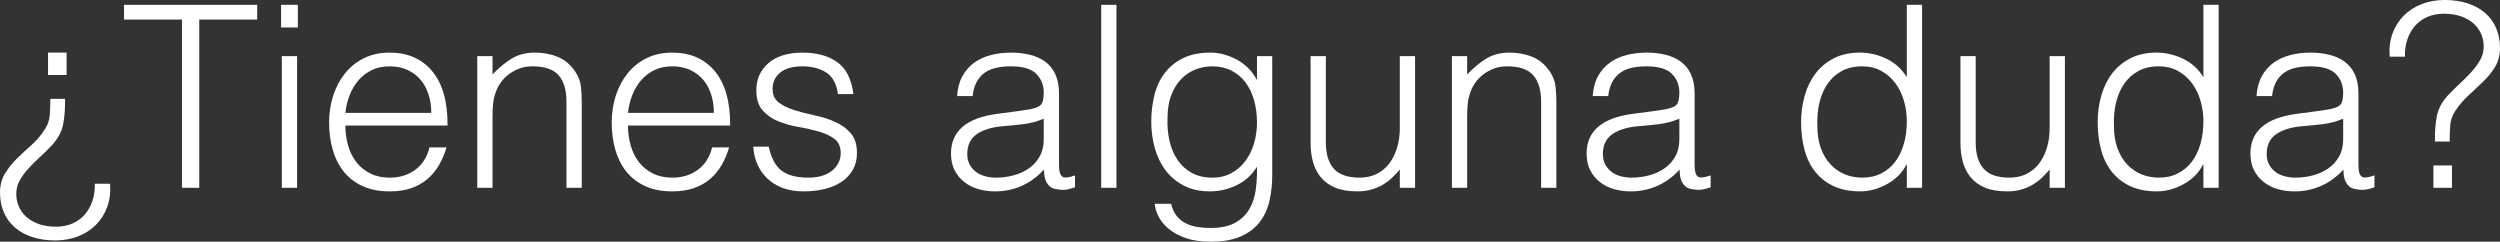
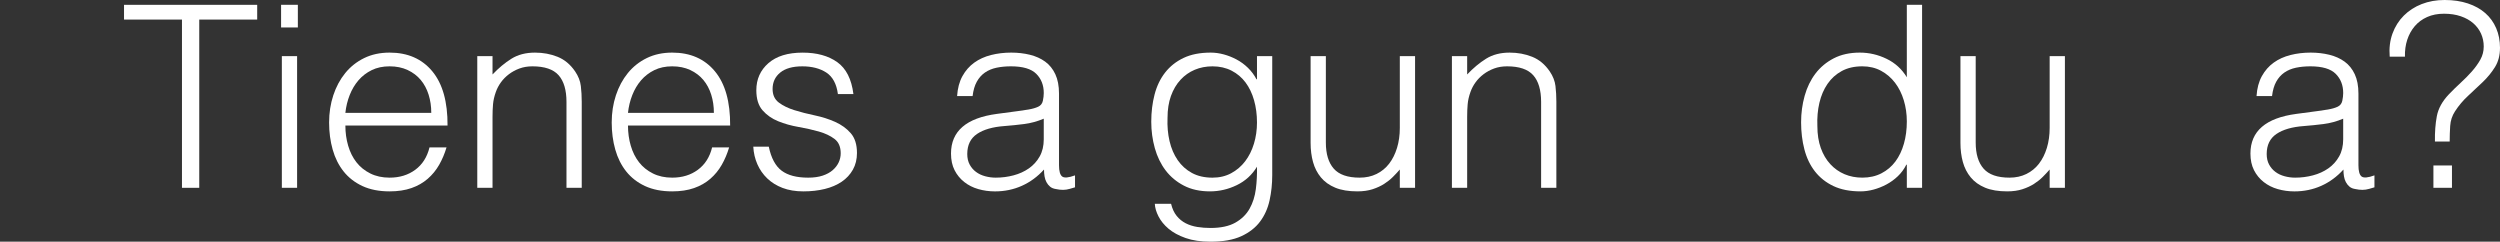
<svg xmlns="http://www.w3.org/2000/svg" version="1.1" x="0px" y="0px" width="491.846px" height="47.55px" viewBox="0 0 491.846 47.55" style="enable-background:new 0 0 491.846 47.55;" xml:space="preserve">
  <rect x="0" y="0" width="491.846" height="47.55" fill="#333333" stroke="none" />
  <style type="text/css">
	.st0{fill:#FFFFFF;}
</style>
  <defs>
</defs>
  <g>
-     <path class="st0" d="M21.65,36.15c0.133,1.666-0.05,3.183-0.548,4.55c-0.499,1.366-1.239,2.541-2.22,3.525   c-0.981,0.982-2.153,1.741-3.517,2.274c-1.364,0.533-2.86,0.8-4.49,0.8c-1.697,0-3.218-0.225-4.565-0.675   c-1.347-0.45-2.486-1.083-3.417-1.899c-0.931-0.817-1.646-1.809-2.145-2.976C0.25,40.583,0,39.3,0,37.9   c0-1.433,0.325-2.683,0.975-3.75c0.65-1.066,1.433-2.05,2.35-2.95c0.917-0.9,1.883-1.8,2.9-2.7c1.017-0.899,1.892-1.933,2.625-3.1   c0.566-0.866,0.883-1.825,0.95-2.875c0.066-1.05,0.1-2.075,0.1-3.075h2.9c0.033,1.834-0.092,3.5-0.375,5   c-0.284,1.5-1.075,2.934-2.375,4.3c-0.734,0.768-1.5,1.518-2.3,2.25c-0.8,0.733-1.542,1.476-2.225,2.226   c-0.684,0.75-1.242,1.524-1.675,2.324C3.417,36.351,3.2,37.217,3.2,38.15c0,0.899,0.175,1.741,0.525,2.524s0.858,1.467,1.525,2.051   c0.667,0.582,1.483,1.041,2.45,1.375c0.966,0.332,2.066,0.5,3.3,0.5c1.233,0,2.333-0.218,3.3-0.65   c0.966-0.434,1.775-1.033,2.425-1.8c0.65-0.768,1.142-1.659,1.475-2.675c0.333-1.018,0.483-2.125,0.45-3.325H21.65z M13.1,10.351   v4.399H9.45v-4.399H13.1z" />
    <path class="st0" d="M24.4,0.95h26.2v2.9H39.2v33.1h-3.4v-33.1H24.4V0.95z" />
    <path class="st0" d="M55.3,5.4V0.95h3.3V5.4H55.3z M55.45,36.95v-25.9h3v25.9H55.45z" />
    <path class="st0" d="M67.949,24.7c0,1.4,0.183,2.725,0.55,3.975c0.366,1.25,0.908,2.334,1.625,3.25   c0.716,0.918,1.625,1.65,2.725,2.2s2.366,0.825,3.8,0.825c1.966,0,3.65-0.517,5.05-1.55c1.4-1.033,2.333-2.5,2.8-4.4h3.35   c-0.367,1.233-0.85,2.375-1.45,3.425c-0.6,1.051-1.35,1.968-2.25,2.75c-0.9,0.784-1.967,1.393-3.2,1.825   c-1.234,0.433-2.667,0.65-4.3,0.65c-2.067,0-3.85-0.351-5.35-1.05c-1.5-0.7-2.733-1.658-3.7-2.875   c-0.967-1.217-1.684-2.65-2.15-4.301c-0.467-1.649-0.7-3.425-0.7-5.324c0-1.9,0.275-3.684,0.825-5.351   c0.55-1.666,1.333-3.125,2.35-4.375c1.017-1.25,2.258-2.232,3.725-2.95c1.466-0.716,3.133-1.074,5-1.074   c3.566,0,6.367,1.225,8.4,3.675s3.033,6.009,3,10.675H67.949z M84.849,22.2c0-1.267-0.175-2.458-0.525-3.575   c-0.35-1.116-0.867-2.083-1.55-2.899c-0.684-0.816-1.542-1.467-2.575-1.95c-1.034-0.483-2.217-0.726-3.55-0.726   c-1.333,0-2.508,0.25-3.525,0.75c-1.017,0.5-1.884,1.168-2.6,2c-0.717,0.834-1.292,1.801-1.725,2.9   c-0.434,1.1-0.717,2.268-0.85,3.5H84.849z" />
    <path class="st0" d="M96.899,36.95h-3v-25.9h3v3.601c1.2-1.267,2.441-2.3,3.725-3.101c1.283-0.8,2.825-1.199,4.625-1.199   c1.6,0,3.083,0.274,4.45,0.824c1.367,0.551,2.517,1.509,3.45,2.875c0.633,0.934,1.008,1.893,1.125,2.875   c0.116,0.984,0.175,2.009,0.175,3.075v16.95h-3v-16.9c0-2.332-0.517-4.082-1.55-5.25c-1.034-1.166-2.75-1.75-5.15-1.75   c-0.934,0-1.784,0.143-2.55,0.426c-0.767,0.283-1.458,0.658-2.075,1.125c-0.617,0.467-1.143,1-1.575,1.6   c-0.434,0.6-0.767,1.233-1,1.9c-0.3,0.833-0.483,1.633-0.55,2.399c-0.067,0.768-0.1,1.601-0.1,2.5V36.95z" />
    <path class="st0" d="M123.549,24.7c0,1.4,0.183,2.725,0.55,3.975c0.366,1.25,0.908,2.334,1.625,3.25   c0.716,0.918,1.625,1.65,2.725,2.2s2.366,0.825,3.8,0.825c1.966,0,3.65-0.517,5.05-1.55c1.4-1.033,2.333-2.5,2.8-4.4h3.35   c-0.367,1.233-0.85,2.375-1.45,3.425c-0.6,1.051-1.35,1.968-2.25,2.75c-0.9,0.784-1.967,1.393-3.2,1.825   c-1.234,0.433-2.667,0.65-4.3,0.65c-2.067,0-3.85-0.351-5.35-1.05c-1.5-0.7-2.733-1.658-3.7-2.875   c-0.967-1.217-1.684-2.65-2.15-4.301c-0.467-1.649-0.7-3.425-0.7-5.324c0-1.9,0.275-3.684,0.825-5.351   c0.55-1.666,1.333-3.125,2.35-4.375c1.017-1.25,2.258-2.232,3.725-2.95c1.466-0.716,3.133-1.074,5-1.074   c3.566,0,6.367,1.225,8.4,3.675s3.033,6.009,3,10.675H123.549z M140.449,22.2c0-1.267-0.175-2.458-0.525-3.575   c-0.35-1.116-0.867-2.083-1.55-2.899c-0.684-0.816-1.542-1.467-2.575-1.95c-1.034-0.483-2.217-0.726-3.55-0.726   c-1.333,0-2.508,0.25-3.525,0.75c-1.017,0.5-1.884,1.168-2.6,2c-0.717,0.834-1.292,1.801-1.725,2.9   c-0.434,1.1-0.717,2.268-0.85,3.5H140.449z" />
    <path class="st0" d="M151.249,28.851c0.466,2.233,1.308,3.809,2.525,4.725c1.216,0.917,2.958,1.375,5.225,1.375   c1.1,0,2.05-0.133,2.85-0.4c0.8-0.266,1.458-0.625,1.975-1.074c0.517-0.45,0.908-0.958,1.175-1.525c0.266-0.566,0.4-1.166,0.4-1.8   c0-1.267-0.409-2.208-1.225-2.825c-0.817-0.616-1.842-1.1-3.075-1.45c-1.234-0.35-2.567-0.649-4-0.899   c-1.434-0.25-2.768-0.625-4-1.125c-1.234-0.5-2.259-1.217-3.075-2.15c-0.817-0.933-1.225-2.25-1.225-3.95   c0-2.166,0.792-3.941,2.375-5.325c1.583-1.383,3.825-2.074,6.725-2.074c2.8,0,5.075,0.625,6.825,1.875s2.808,3.342,3.175,6.274   h-3.05c-0.268-2-1.025-3.407-2.275-4.225c-1.25-0.816-2.825-1.226-4.725-1.226c-1.9,0-3.35,0.409-4.35,1.226   c-1,0.817-1.5,1.892-1.5,3.225c0,1.167,0.408,2.059,1.225,2.675c0.816,0.617,1.841,1.117,3.075,1.5   c1.233,0.384,2.566,0.726,4,1.025c1.433,0.3,2.767,0.725,4,1.275c1.233,0.55,2.258,1.292,3.075,2.225   c0.816,0.934,1.225,2.233,1.225,3.9c0,1.233-0.268,2.324-0.8,3.274c-0.534,0.95-1.267,1.742-2.2,2.375   c-0.934,0.634-2.042,1.108-3.325,1.425c-1.284,0.316-2.692,0.476-4.225,0.476c-1.534,0-2.892-0.226-4.075-0.675   c-1.184-0.45-2.192-1.075-3.025-1.875c-0.833-0.801-1.483-1.733-1.95-2.801c-0.467-1.066-0.734-2.216-0.8-3.449H151.249z" />
    <path class="st0" d="M200.298,21.851c0.566-0.066,1.241-0.167,2.025-0.301c0.783-0.133,1.425-0.316,1.925-0.55   c0.5-0.232,0.808-0.625,0.925-1.175c0.116-0.55,0.175-1.058,0.175-1.525c0-1.532-0.492-2.791-1.475-3.774   c-0.984-0.983-2.643-1.476-4.975-1.476c-1.034,0-1.984,0.093-2.85,0.275c-0.867,0.184-1.625,0.5-2.275,0.95s-1.184,1.05-1.6,1.8   c-0.417,0.75-0.692,1.692-0.825,2.825h-3.05c0.1-1.533,0.45-2.842,1.05-3.925c0.6-1.083,1.375-1.967,2.325-2.65   c0.95-0.683,2.05-1.183,3.3-1.5c1.25-0.316,2.575-0.475,3.975-0.475c1.3,0,2.525,0.142,3.675,0.425c1.15,0.283,2.15,0.733,3,1.35   c0.85,0.617,1.516,1.442,2,2.476c0.482,1.033,0.725,2.3,0.725,3.8v14.1c0,1.167,0.208,1.909,0.625,2.226   c0.417,0.316,1.258,0.242,2.525-0.226v2.351c-0.234,0.066-0.575,0.166-1.025,0.3c-0.45,0.133-0.892,0.2-1.325,0.2   c-0.467,0-0.917-0.051-1.35-0.15c-0.5-0.067-0.9-0.225-1.2-0.475c-0.3-0.25-0.542-0.551-0.725-0.9   c-0.184-0.35-0.309-0.732-0.375-1.15c-0.067-0.416-0.1-0.857-0.1-1.324c-1.267,1.399-2.717,2.467-4.35,3.199   c-1.634,0.733-3.4,1.101-5.3,1.101c-1.134,0-2.225-0.15-3.275-0.45c-1.05-0.3-1.975-0.767-2.775-1.4   c-0.8-0.633-1.434-1.407-1.9-2.324c-0.467-0.917-0.7-2.008-0.7-3.275c0-4.4,3.017-7,9.05-7.8L200.298,21.851z M205.348,23.351   c-1.267,0.533-2.55,0.883-3.85,1.05c-1.3,0.167-2.6,0.3-3.9,0.399c-2.3,0.168-4.092,0.684-5.375,1.551s-1.925,2.184-1.925,3.949   c0,0.801,0.158,1.492,0.475,2.075c0.316,0.584,0.733,1.067,1.25,1.45c0.516,0.384,1.116,0.667,1.8,0.85   c0.683,0.184,1.375,0.275,2.075,0.275c1.2,0,2.366-0.15,3.5-0.45c1.133-0.3,2.141-0.758,3.025-1.375   c0.883-0.616,1.591-1.399,2.125-2.35c0.533-0.95,0.8-2.075,0.8-3.375V23.351z" />
-     <path class="st0" d="M216.648,36.95v-36h3v36H216.648z" />
+     <path class="st0" d="M216.648,36.95v-36v36H216.648z" />
    <path class="st0" d="M247.297,11.05h3v23.4c0,1.733-0.175,3.392-0.525,4.975c-0.35,1.583-0.975,2.976-1.875,4.176   c-0.9,1.199-2.134,2.157-3.7,2.875c-1.567,0.716-3.583,1.074-6.05,1.074c-1.9,0-3.534-0.242-4.9-0.725   c-1.367-0.483-2.483-1.092-3.35-1.825c-0.867-0.733-1.525-1.542-1.975-2.425c-0.45-0.884-0.692-1.709-0.725-2.475h3.2   c0.232,0.966,0.6,1.758,1.1,2.375c0.5,0.616,1.092,1.1,1.775,1.449c0.683,0.351,1.441,0.592,2.275,0.726   c0.833,0.133,1.7,0.2,2.6,0.2c2.033,0,3.666-0.351,4.9-1.051c1.233-0.699,2.167-1.617,2.8-2.75c0.633-1.133,1.042-2.417,1.225-3.85   c0.183-1.433,0.258-2.9,0.225-4.4c-0.967,1.601-2.292,2.809-3.975,3.625c-1.684,0.816-3.442,1.226-5.275,1.226   c-1.967,0-3.675-0.375-5.125-1.125c-1.45-0.75-2.65-1.75-3.6-3s-1.659-2.708-2.125-4.375c-0.467-1.667-0.7-3.4-0.7-5.2   c0-1.9,0.217-3.683,0.65-5.35c0.433-1.667,1.125-3.108,2.075-4.325c0.95-1.217,2.158-2.175,3.625-2.875   c1.466-0.7,3.25-1.05,5.35-1.05c0.833,0,1.683,0.117,2.55,0.35c0.867,0.233,1.708,0.567,2.525,1c0.816,0.434,1.566,0.983,2.25,1.65   c0.683,0.667,1.241,1.417,1.675,2.25h0.1V11.05z M247.297,24.101c0-1.566-0.192-3.025-0.575-4.375   c-0.383-1.351-0.942-2.517-1.675-3.5c-0.734-0.983-1.65-1.758-2.75-2.325c-1.1-0.566-2.35-0.851-3.75-0.851   c-1.267,0-2.434,0.226-3.5,0.676c-1.067,0.449-2,1.108-2.8,1.975c-0.8,0.867-1.425,1.925-1.875,3.175   c-0.45,1.25-0.675,2.692-0.675,4.325c-0.067,1.634,0.066,3.158,0.4,4.575c0.333,1.417,0.867,2.658,1.6,3.725   c0.733,1.067,1.667,1.909,2.8,2.525c1.133,0.617,2.483,0.925,4.05,0.925c1.366,0,2.591-0.291,3.675-0.875   c1.083-0.583,2-1.366,2.75-2.35s1.325-2.133,1.725-3.45C247.097,26.959,247.297,25.567,247.297,24.101z" />
    <path class="st0" d="M275.397,11.05h3v25.9h-3v-3.6c-0.4,0.467-0.85,0.949-1.35,1.449s-1.075,0.959-1.725,1.375   c-0.65,0.418-1.409,0.768-2.275,1.051c-0.867,0.282-1.867,0.425-3,0.425c-1.733,0-3.184-0.242-4.35-0.726   c-1.167-0.482-2.109-1.157-2.825-2.024c-0.717-0.866-1.233-1.875-1.55-3.025c-0.317-1.149-0.475-2.407-0.475-3.774V11.05h3v17   c0,2.234,0.516,3.942,1.55,5.125c1.033,1.184,2.733,1.775,5.1,1.775c1.233,0,2.341-0.241,3.325-0.725   c0.982-0.483,1.808-1.158,2.475-2.025c0.667-0.866,1.183-1.9,1.55-3.1c0.366-1.2,0.55-2.517,0.55-3.95V11.05z" />
    <path class="st0" d="M288.647,36.95h-3v-25.9h3v3.601c1.2-1.267,2.441-2.3,3.725-3.101c1.283-0.8,2.825-1.199,4.625-1.199   c1.6,0,3.083,0.274,4.45,0.824c1.367,0.551,2.517,1.509,3.45,2.875c0.633,0.934,1.008,1.893,1.125,2.875   c0.116,0.984,0.175,2.009,0.175,3.075v16.95h-3v-16.9c0-2.332-0.517-4.082-1.55-5.25c-1.034-1.166-2.75-1.75-5.15-1.75   c-0.934,0-1.784,0.143-2.55,0.426c-0.767,0.283-1.458,0.658-2.075,1.125c-0.617,0.467-1.143,1-1.575,1.6   c-0.434,0.6-0.767,1.233-1,1.9c-0.3,0.833-0.483,1.633-0.55,2.399c-0.067,0.768-0.1,1.601-0.1,2.5V36.95z" />
-     <path class="st0" d="M325.347,21.851c0.566-0.066,1.241-0.167,2.025-0.301c0.783-0.133,1.425-0.316,1.925-0.55   c0.5-0.232,0.808-0.625,0.925-1.175c0.116-0.55,0.175-1.058,0.175-1.525c0-1.532-0.492-2.791-1.475-3.774   c-0.984-0.983-2.643-1.476-4.975-1.476c-1.034,0-1.984,0.093-2.85,0.275c-0.867,0.184-1.625,0.5-2.275,0.95s-1.184,1.05-1.6,1.8   c-0.417,0.75-0.692,1.692-0.825,2.825h-3.05c0.1-1.533,0.45-2.842,1.05-3.925c0.6-1.083,1.375-1.967,2.325-2.65   c0.95-0.683,2.05-1.183,3.3-1.5c1.25-0.316,2.575-0.475,3.975-0.475c1.3,0,2.525,0.142,3.675,0.425c1.15,0.283,2.15,0.733,3,1.35   c0.85,0.617,1.516,1.442,2,2.476c0.482,1.033,0.725,2.3,0.725,3.8v14.1c0,1.167,0.208,1.909,0.625,2.226   c0.417,0.316,1.258,0.242,2.525-0.226v2.351c-0.234,0.066-0.575,0.166-1.025,0.3c-0.45,0.133-0.892,0.2-1.325,0.2   c-0.467,0-0.917-0.051-1.35-0.15c-0.5-0.067-0.9-0.225-1.2-0.475c-0.3-0.25-0.542-0.551-0.725-0.9   c-0.184-0.35-0.309-0.732-0.375-1.15c-0.067-0.416-0.1-0.857-0.1-1.324c-1.267,1.399-2.717,2.467-4.35,3.199   c-1.634,0.733-3.4,1.101-5.3,1.101c-1.134,0-2.225-0.15-3.275-0.45c-1.05-0.3-1.975-0.767-2.775-1.4   c-0.8-0.633-1.434-1.407-1.9-2.324c-0.467-0.917-0.7-2.008-0.7-3.275c0-4.4,3.017-7,9.05-7.8L325.347,21.851z M330.396,23.351   c-1.267,0.533-2.55,0.883-3.85,1.05c-1.3,0.167-2.6,0.3-3.9,0.399c-2.3,0.168-4.092,0.684-5.375,1.551s-1.925,2.184-1.925,3.949   c0,0.801,0.158,1.492,0.475,2.075c0.316,0.584,0.733,1.067,1.25,1.45c0.516,0.384,1.116,0.667,1.8,0.85   c0.683,0.184,1.375,0.275,2.075,0.275c1.2,0,2.366-0.15,3.5-0.45c1.133-0.3,2.141-0.758,3.025-1.375   c0.883-0.616,1.591-1.399,2.125-2.35c0.533-0.95,0.8-2.075,0.8-3.375V23.351z" />
    <path class="st0" d="M375.146,0.95h3v36h-3V32.4h-0.1c-0.434,0.867-0.992,1.625-1.675,2.274c-0.684,0.65-1.434,1.192-2.25,1.625   c-0.817,0.434-1.659,0.767-2.525,1c-0.867,0.233-1.717,0.351-2.55,0.351c-2.1,0-3.884-0.351-5.35-1.05   c-1.467-0.7-2.675-1.658-3.625-2.875c-0.95-1.217-1.642-2.658-2.075-4.325c-0.434-1.667-0.65-3.45-0.65-5.351   c0-1.8,0.233-3.532,0.7-5.199c0.466-1.667,1.175-3.125,2.125-4.375s2.15-2.25,3.6-3c1.45-0.75,3.158-1.125,5.125-1.125   c1.833,0,3.591,0.408,5.275,1.225c1.683,0.817,3.008,2.025,3.975,3.625V0.95z M375.146,23.9c0-1.467-0.2-2.858-0.6-4.175   s-0.975-2.467-1.725-3.45s-1.667-1.767-2.75-2.351c-1.083-0.582-2.309-0.875-3.675-0.875c-1.567,0-2.917,0.309-4.05,0.926   c-1.133,0.617-2.067,1.458-2.8,2.524c-0.733,1.067-1.267,2.309-1.6,3.726c-0.333,1.417-0.467,2.941-0.4,4.574   c0,1.634,0.225,3.075,0.675,4.325c0.45,1.25,1.075,2.309,1.875,3.175c0.8,0.867,1.733,1.525,2.8,1.976   c1.066,0.45,2.233,0.675,3.5,0.675c1.4,0,2.65-0.283,3.75-0.85s2.016-1.342,2.75-2.325c0.733-0.983,1.292-2.15,1.675-3.5   C374.954,26.925,375.146,25.468,375.146,23.9z" />
    <path class="st0" d="M403.246,11.05h3v25.9h-3v-3.6c-0.4,0.467-0.85,0.949-1.35,1.449s-1.075,0.959-1.725,1.375   c-0.65,0.418-1.409,0.768-2.275,1.051c-0.867,0.282-1.867,0.425-3,0.425c-1.733,0-3.184-0.242-4.35-0.726   c-1.167-0.482-2.109-1.157-2.825-2.024c-0.717-0.866-1.233-1.875-1.55-3.025c-0.317-1.149-0.475-2.407-0.475-3.774V11.05h3v17   c0,2.234,0.516,3.942,1.55,5.125c1.033,1.184,2.733,1.775,5.1,1.775c1.233,0,2.341-0.241,3.325-0.725   c0.982-0.483,1.808-1.158,2.475-2.025c0.667-0.866,1.183-1.9,1.55-3.1c0.366-1.2,0.55-2.517,0.55-3.95V11.05z" />
-     <path class="st0" d="M433.496,0.95h3v36h-3V32.4h-0.1c-0.434,0.867-0.992,1.625-1.675,2.274c-0.684,0.65-1.434,1.192-2.25,1.625   c-0.817,0.434-1.659,0.767-2.525,1c-0.867,0.233-1.717,0.351-2.55,0.351c-2.1,0-3.884-0.351-5.35-1.05   c-1.467-0.7-2.675-1.658-3.625-2.875c-0.95-1.217-1.642-2.658-2.075-4.325c-0.434-1.667-0.65-3.45-0.65-5.351   c0-1.8,0.233-3.532,0.7-5.199c0.466-1.667,1.175-3.125,2.125-4.375s2.15-2.25,3.6-3c1.45-0.75,3.158-1.125,5.125-1.125   c1.833,0,3.591,0.408,5.275,1.225c1.683,0.817,3.008,2.025,3.975,3.625V0.95z M433.496,23.9c0-1.467-0.2-2.858-0.6-4.175   s-0.975-2.467-1.725-3.45s-1.667-1.767-2.75-2.351c-1.083-0.582-2.309-0.875-3.675-0.875c-1.567,0-2.917,0.309-4.05,0.926   c-1.133,0.617-2.067,1.458-2.8,2.524c-0.733,1.067-1.267,2.309-1.6,3.726c-0.333,1.417-0.467,2.941-0.4,4.574   c0,1.634,0.225,3.075,0.675,4.325c0.45,1.25,1.075,2.309,1.875,3.175c0.8,0.867,1.733,1.525,2.8,1.976   c1.066,0.45,2.233,0.675,3.5,0.675c1.4,0,2.65-0.283,3.75-0.85s2.016-1.342,2.75-2.325c0.733-0.983,1.292-2.15,1.675-3.5   C433.304,26.925,433.496,25.468,433.496,23.9z" />
    <path class="st0" d="M455.946,21.851c0.566-0.066,1.241-0.167,2.025-0.301c0.783-0.133,1.425-0.316,1.925-0.55   c0.5-0.232,0.808-0.625,0.925-1.175c0.116-0.55,0.175-1.058,0.175-1.525c0-1.532-0.492-2.791-1.475-3.774   c-0.984-0.983-2.643-1.476-4.975-1.476c-1.034,0-1.984,0.093-2.85,0.275c-0.867,0.184-1.625,0.5-2.275,0.95s-1.184,1.05-1.6,1.8   c-0.417,0.75-0.692,1.692-0.825,2.825h-3.05c0.1-1.533,0.45-2.842,1.05-3.925c0.6-1.083,1.375-1.967,2.325-2.65   c0.95-0.683,2.05-1.183,3.3-1.5c1.25-0.316,2.575-0.475,3.975-0.475c1.3,0,2.525,0.142,3.675,0.425c1.15,0.283,2.15,0.733,3,1.35   c0.85,0.617,1.516,1.442,2,2.476c0.482,1.033,0.725,2.3,0.725,3.8v14.1c0,1.167,0.208,1.909,0.625,2.226   c0.417,0.316,1.258,0.242,2.525-0.226v2.351c-0.234,0.066-0.575,0.166-1.025,0.3c-0.45,0.133-0.892,0.2-1.325,0.2   c-0.467,0-0.917-0.051-1.35-0.15c-0.5-0.067-0.9-0.225-1.2-0.475c-0.3-0.25-0.542-0.551-0.725-0.9   c-0.184-0.35-0.309-0.732-0.375-1.15c-0.067-0.416-0.1-0.857-0.1-1.324c-1.267,1.399-2.717,2.467-4.35,3.199   c-1.634,0.733-3.4,1.101-5.3,1.101c-1.134,0-2.225-0.15-3.275-0.45c-1.05-0.3-1.975-0.767-2.775-1.4   c-0.8-0.633-1.434-1.407-1.9-2.324c-0.467-0.917-0.7-2.008-0.7-3.275c0-4.4,3.017-7,9.05-7.8L455.946,21.851z M460.996,23.351   c-1.267,0.533-2.55,0.883-3.85,1.05c-1.3,0.167-2.6,0.3-3.9,0.399c-2.3,0.168-4.092,0.684-5.375,1.551s-1.925,2.184-1.925,3.949   c0,0.801,0.158,1.492,0.475,2.075c0.316,0.584,0.733,1.067,1.25,1.45c0.516,0.384,1.116,0.667,1.8,0.85   c0.683,0.184,1.375,0.275,2.075,0.275c1.2,0,2.366-0.15,3.5-0.45c1.133-0.3,2.141-0.758,3.025-1.375   c0.883-0.616,1.591-1.399,2.125-2.35c0.533-0.95,0.8-2.075,0.8-3.375V23.351z" />
    <path class="st0" d="M479.045,27.851c-0.033-1.833,0.092-3.5,0.375-5s1.075-2.934,2.375-4.301c0.733-0.766,1.5-1.516,2.3-2.25   c0.8-0.732,1.533-1.475,2.2-2.225c0.667-0.75,1.225-1.525,1.675-2.325c0.45-0.8,0.675-1.666,0.675-2.6   c0-0.9-0.176-1.741-0.526-2.525c-0.352-0.782-0.862-1.466-1.531-2.05c-0.668-0.583-1.488-1.041-2.458-1.375   c-0.97-0.333-2.074-0.5-3.31-0.5c-1.238,0-2.342,0.217-3.311,0.65c-0.97,0.434-1.781,1.033-2.433,1.8   c-0.652,0.767-1.145,1.658-1.479,2.675c-0.334,1.018-0.485,2.125-0.452,3.325h-3c-0.133-1.667,0.05-3.183,0.55-4.55   s1.241-2.542,2.225-3.525c0.983-0.982,2.158-1.741,3.525-2.275c1.366-0.532,2.866-0.8,4.5-0.8c1.7,0,3.225,0.226,4.575,0.675   c1.35,0.45,2.492,1.084,3.425,1.9c0.933,0.817,1.65,1.809,2.15,2.975c0.5,1.168,0.75,2.45,0.75,3.851   c0,1.467-0.325,2.725-0.975,3.774c-0.65,1.051-1.442,2.025-2.375,2.926c-0.934,0.899-1.9,1.809-2.9,2.725   c-1,0.917-1.867,1.942-2.6,3.075c-0.567,0.867-0.884,1.825-0.95,2.875c-0.067,1.05-0.1,2.075-0.1,3.075H479.045z M478.746,36.95   v-4.4h3.65v4.4H478.746z" />
  </g>
</svg>